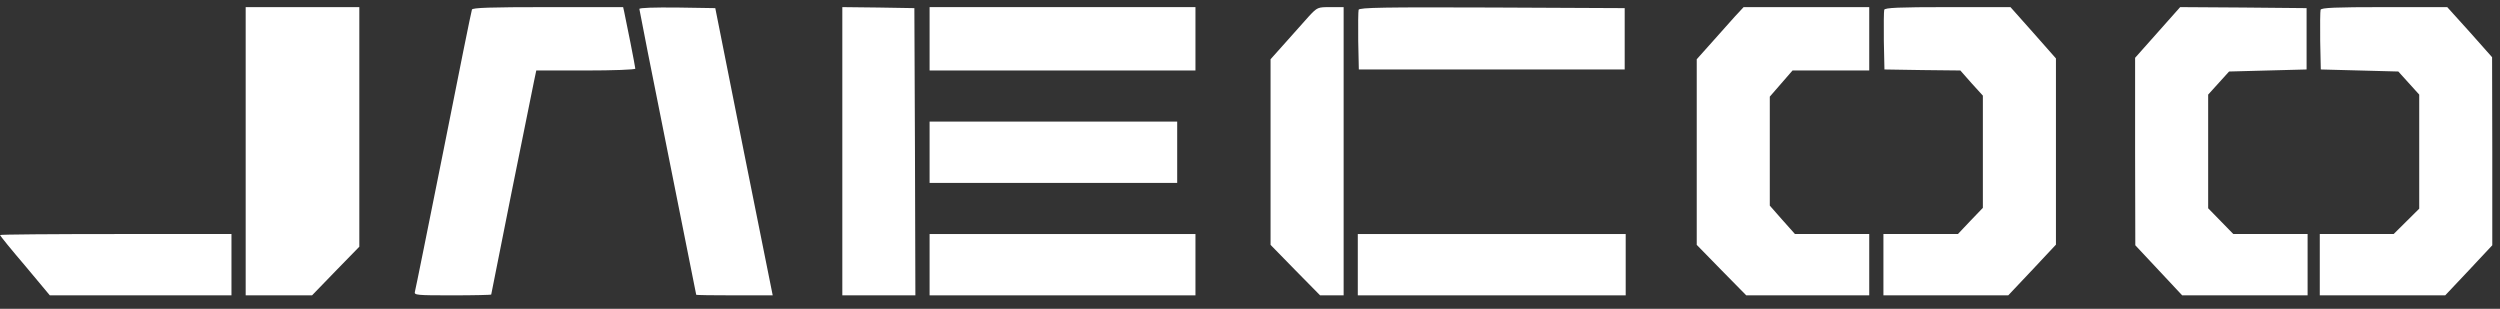
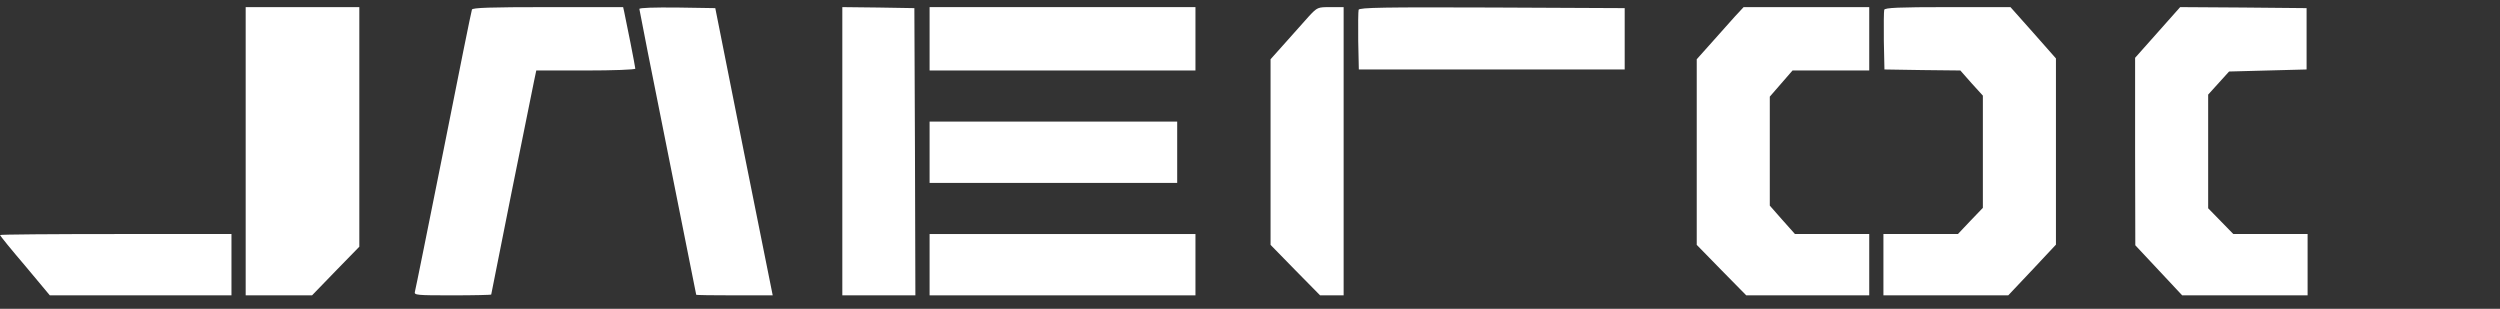
<svg xmlns="http://www.w3.org/2000/svg" width="170" height="21" viewBox="0 0 170 21" fill="none">
  <rect x="0" y="0" width="170" height="21" fill="#333333" stroke="none" />
  <path d="M16.706 10.284V20.084H18.956H21.219L22.82 18.43L24.434 16.776V8.63V0.484H20.57H16.706V10.284Z" fill="white" />
  <path d="M32.092 0.651C32.05 0.748 31.181 5.057 30.16 10.214C29.125 15.372 28.255 19.709 28.214 19.834C28.145 20.07 28.324 20.084 30.767 20.084C32.216 20.084 33.403 20.056 33.403 20.028C33.403 19.959 36.094 6.545 36.315 5.516L36.467 4.793H39.834C41.683 4.793 43.201 4.738 43.201 4.668C43.201 4.557 42.58 1.401 42.442 0.79L42.373 0.484H37.253C33.306 0.484 32.133 0.526 32.092 0.651Z" fill="white" />
  <path d="M43.477 0.609C43.477 0.679 44.347 5.071 45.41 10.367C46.472 15.664 47.342 20.015 47.342 20.042C47.342 20.07 48.515 20.084 49.95 20.084H52.544L50.585 10.326L48.639 0.553L46.058 0.512C44.485 0.498 43.477 0.526 43.477 0.609Z" fill="white" />
  <path d="M57.278 10.284V20.084H59.762H62.246L62.218 10.326L62.177 0.553L59.734 0.512L57.278 0.484V10.284Z" fill="white" />
  <path d="M63.212 2.638V4.793H72.252H81.291V2.638V0.484H72.252H63.212V2.638Z" fill="white" />
  <path d="M88.979 1.137C88.648 1.513 87.93 2.305 87.392 2.917L86.398 4.029V10.34V16.651L88.082 18.374L89.766 20.084H90.566H91.367V10.284V0.484H90.483C89.6 0.484 89.586 0.484 88.979 1.137Z" fill="white" />
  <path d="M92.386 0.664C92.359 0.761 92.345 1.721 92.359 2.777L92.4 4.723H101.44H110.479V2.638V0.553L101.467 0.511C94.167 0.483 92.442 0.511 92.386 0.664Z" fill="white" />
  <path d="M117.959 1.137C117.627 1.513 116.91 2.305 116.372 2.917L115.378 4.029V10.34V16.651L117.062 18.374L118.745 20.084H122.927H127.108V17.999V15.914H124.583H122.057L121.202 14.955L120.346 13.982V10.284V6.572L121.119 5.683L121.892 4.793H124.5H127.108V2.639V0.484H122.844H118.566L117.959 1.137Z" fill="white" />
  <path d="M128.128 0.665C128.101 0.762 128.087 1.721 128.101 2.778L128.142 4.724L130.723 4.765L133.304 4.793L134.063 5.655L134.835 6.503V10.326V14.134L133.98 15.024L133.138 15.914H130.599H128.073V17.999V20.084H132.324H136.56L138.189 18.36L139.804 16.637V10.298V3.973L138.258 2.222L136.712 0.484H132.462C129.094 0.484 128.184 0.526 128.128 0.665Z" fill="white" />
  <path d="M146.719 2.208L145.187 3.931V10.312L145.201 16.678L146.788 18.374L148.389 20.084H152.653H156.917V17.999V15.914H154.392H151.866L151.011 15.038L150.155 14.162V10.298V6.433L150.873 5.641L151.577 4.863L154.212 4.793L156.848 4.724V2.639V0.553L152.543 0.512L148.251 0.484L146.719 2.208Z" fill="white" />
-   <path d="M157.8 0.665C157.773 0.762 157.759 1.721 157.773 2.778L157.814 4.724L160.45 4.793L163.086 4.863L163.79 5.641L164.507 6.433V10.312V14.19L163.638 15.052L162.768 15.914H160.257H157.745V17.999V20.084H162.009H166.274L167.875 18.388L169.475 16.678V10.284L169.462 3.89L167.944 2.18L166.412 0.484H162.147C158.766 0.484 157.856 0.526 157.8 0.665Z" fill="white" />
  <path d="M63.212 10.353V12.438H71.631H80.049V10.353V8.268H71.631H63.212V10.353Z" fill="white" />
  <path d="M0.007 15.983C0.007 16.039 0.766 16.97 1.705 18.068L3.388 20.084H9.571H15.74V17.999V15.914H7.874C3.54 15.914 0.007 15.942 0.007 15.983Z" fill="white" />
  <path d="M63.212 17.999V20.084H72.252H81.291V17.999V15.914H72.252H63.212V17.999Z" fill="white" />
-   <path d="M92.33 17.999V20.084H101.438H110.547V17.999V15.914H101.438H92.33V17.999Z" fill="white" />
</svg>